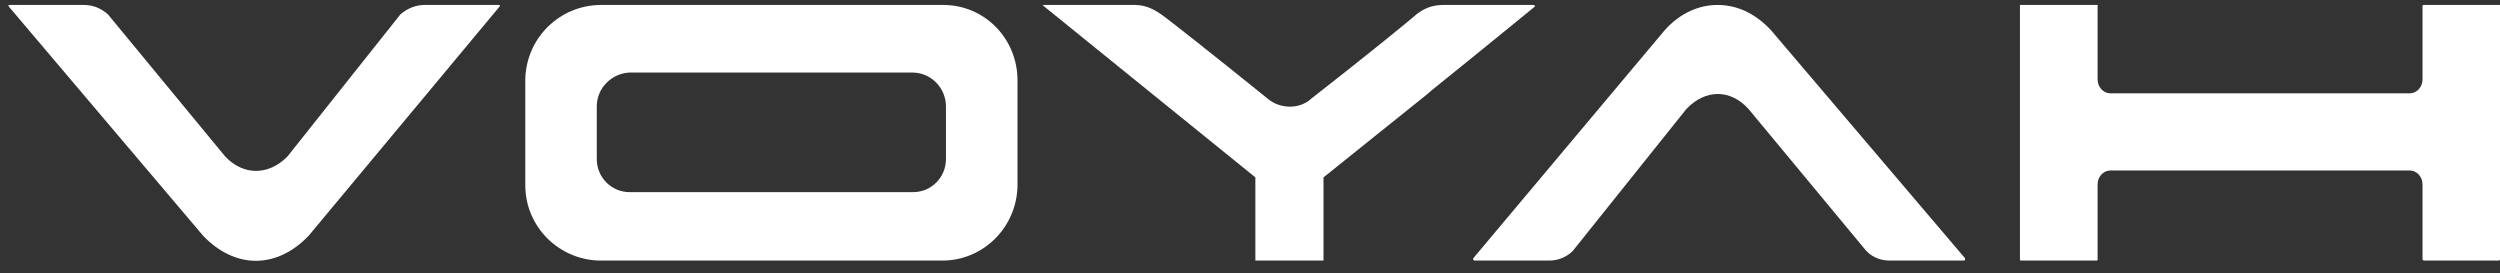
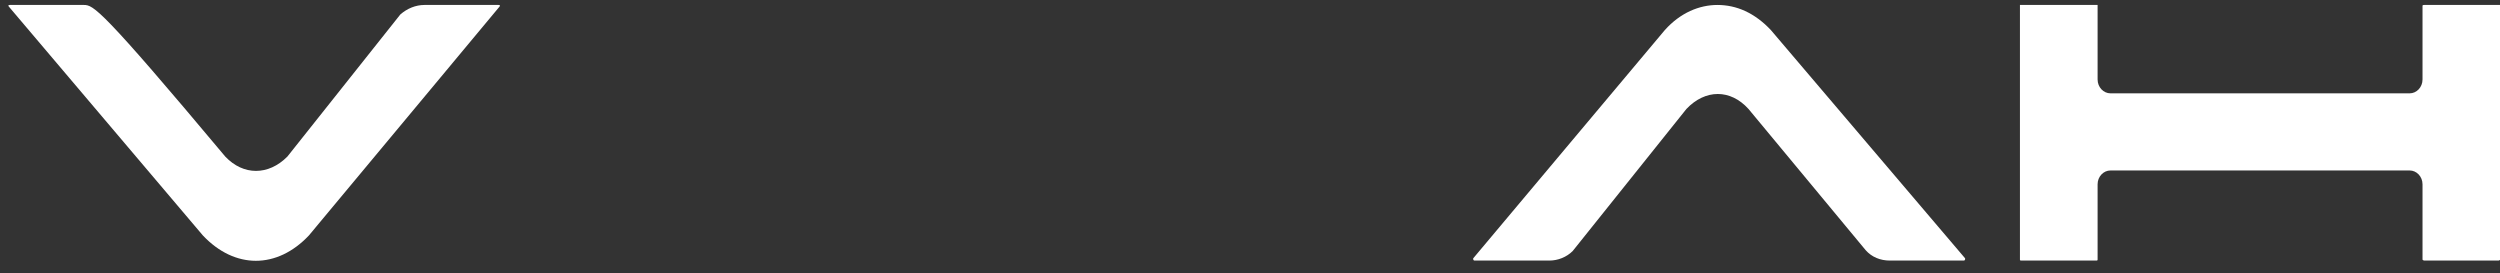
<svg xmlns="http://www.w3.org/2000/svg" width="128" height="14" viewBox="0 0 128 14" fill="none">
  <rect x="0" y="0" width="128" height="14" fill="#333333" stroke="none" />
-   <path fill-rule="evenodd" clip-rule="evenodd" d="M53.421 0.298L64.275 9.082V13.341H67.763V9.082C67.763 9.082 70.369 6.997 73.016 4.868L73.328 4.602C75.975 2.472 78.575 0.343 78.575 0.343C78.622 0.298 78.575 0.254 78.487 0.254H73.899C73.328 0.254 72.84 0.431 72.357 0.875C72.046 1.141 70.322 2.561 67.145 5.045C66.528 5.622 65.516 5.578 64.898 5.045C61.763 2.516 59.998 1.141 59.645 0.875C59.116 0.476 58.674 0.254 58.098 0.254H53.421C53.421 0.254 53.374 0.298 53.421 0.298Z" fill="white" />
-   <path fill-rule="evenodd" clip-rule="evenodd" d="M46.708 3.714H32.231C31.308 3.759 30.555 4.513 30.555 5.444V8.151C30.555 9.082 31.308 9.837 32.231 9.837H46.755C47.679 9.837 48.432 9.082 48.432 8.151V5.444C48.432 4.513 47.679 3.714 46.708 3.714ZM48.255 0.254H48.296C50.42 0.254 52.096 1.984 52.096 4.113V9.526C52.05 11.655 50.332 13.341 48.255 13.341H30.69C28.613 13.297 26.895 11.611 26.895 9.481V4.069C26.937 1.939 28.66 0.254 30.778 0.254L48.255 0.254Z" fill="white" />
-   <path fill-rule="evenodd" clip-rule="evenodd" d="M21.731 0.254C21.29 0.254 20.849 0.431 20.496 0.742L14.713 8.018C13.741 8.994 12.461 8.994 11.535 8.018L5.532 0.742C5.179 0.431 4.782 0.254 4.296 0.254H0.501C0.413 0.254 0.413 0.298 0.457 0.343L10.387 12.055C12.02 13.785 14.183 13.785 15.816 12.055L25.572 0.343C25.614 0.298 25.614 0.254 25.525 0.254H21.731Z" fill="white" />
+   <path fill-rule="evenodd" clip-rule="evenodd" d="M21.731 0.254C21.29 0.254 20.849 0.431 20.496 0.742L14.713 8.018C13.741 8.994 12.461 8.994 11.535 8.018C5.179 0.431 4.782 0.254 4.296 0.254H0.501C0.413 0.254 0.413 0.298 0.457 0.343L10.387 12.055C12.02 13.785 14.183 13.785 15.816 12.055L25.572 0.343C25.614 0.298 25.614 0.254 25.525 0.254H21.731Z" fill="white" />
  <path fill-rule="evenodd" clip-rule="evenodd" d="M85.239 1.54L75.444 13.208C75.397 13.253 75.444 13.341 75.486 13.341H79.327C79.768 13.341 80.209 13.164 80.521 12.854L86.345 5.578C87.316 4.557 88.598 4.557 89.522 5.578L95.522 12.809C95.834 13.164 96.275 13.341 96.763 13.341H100.557C100.598 13.341 100.645 13.253 100.598 13.208L90.669 1.54C89.833 0.653 88.904 0.254 87.933 0.254C87.004 0.254 86.033 0.653 85.239 1.54Z" fill="white" />
  <path fill-rule="evenodd" clip-rule="evenodd" d="M124.122 0.254C124.081 0.254 124.033 0.254 124.033 0.298V4.069C124.033 4.469 123.728 4.779 123.375 4.779H108.056C107.703 4.779 107.397 4.469 107.397 4.069V0.254H103.421V13.297C103.421 13.326 103.437 13.341 103.468 13.341H107.35C107.35 13.341 107.397 13.341 107.397 13.297V9.437C107.397 9.038 107.703 8.728 108.056 8.728H123.375C123.728 8.728 124.033 9.038 124.033 9.437V13.297C124.033 13.297 124.081 13.341 124.122 13.341H127.922C127.963 13.341 128.01 13.297 128.01 13.297V0.254L124.122 0.254Z" fill="white" />
</svg>